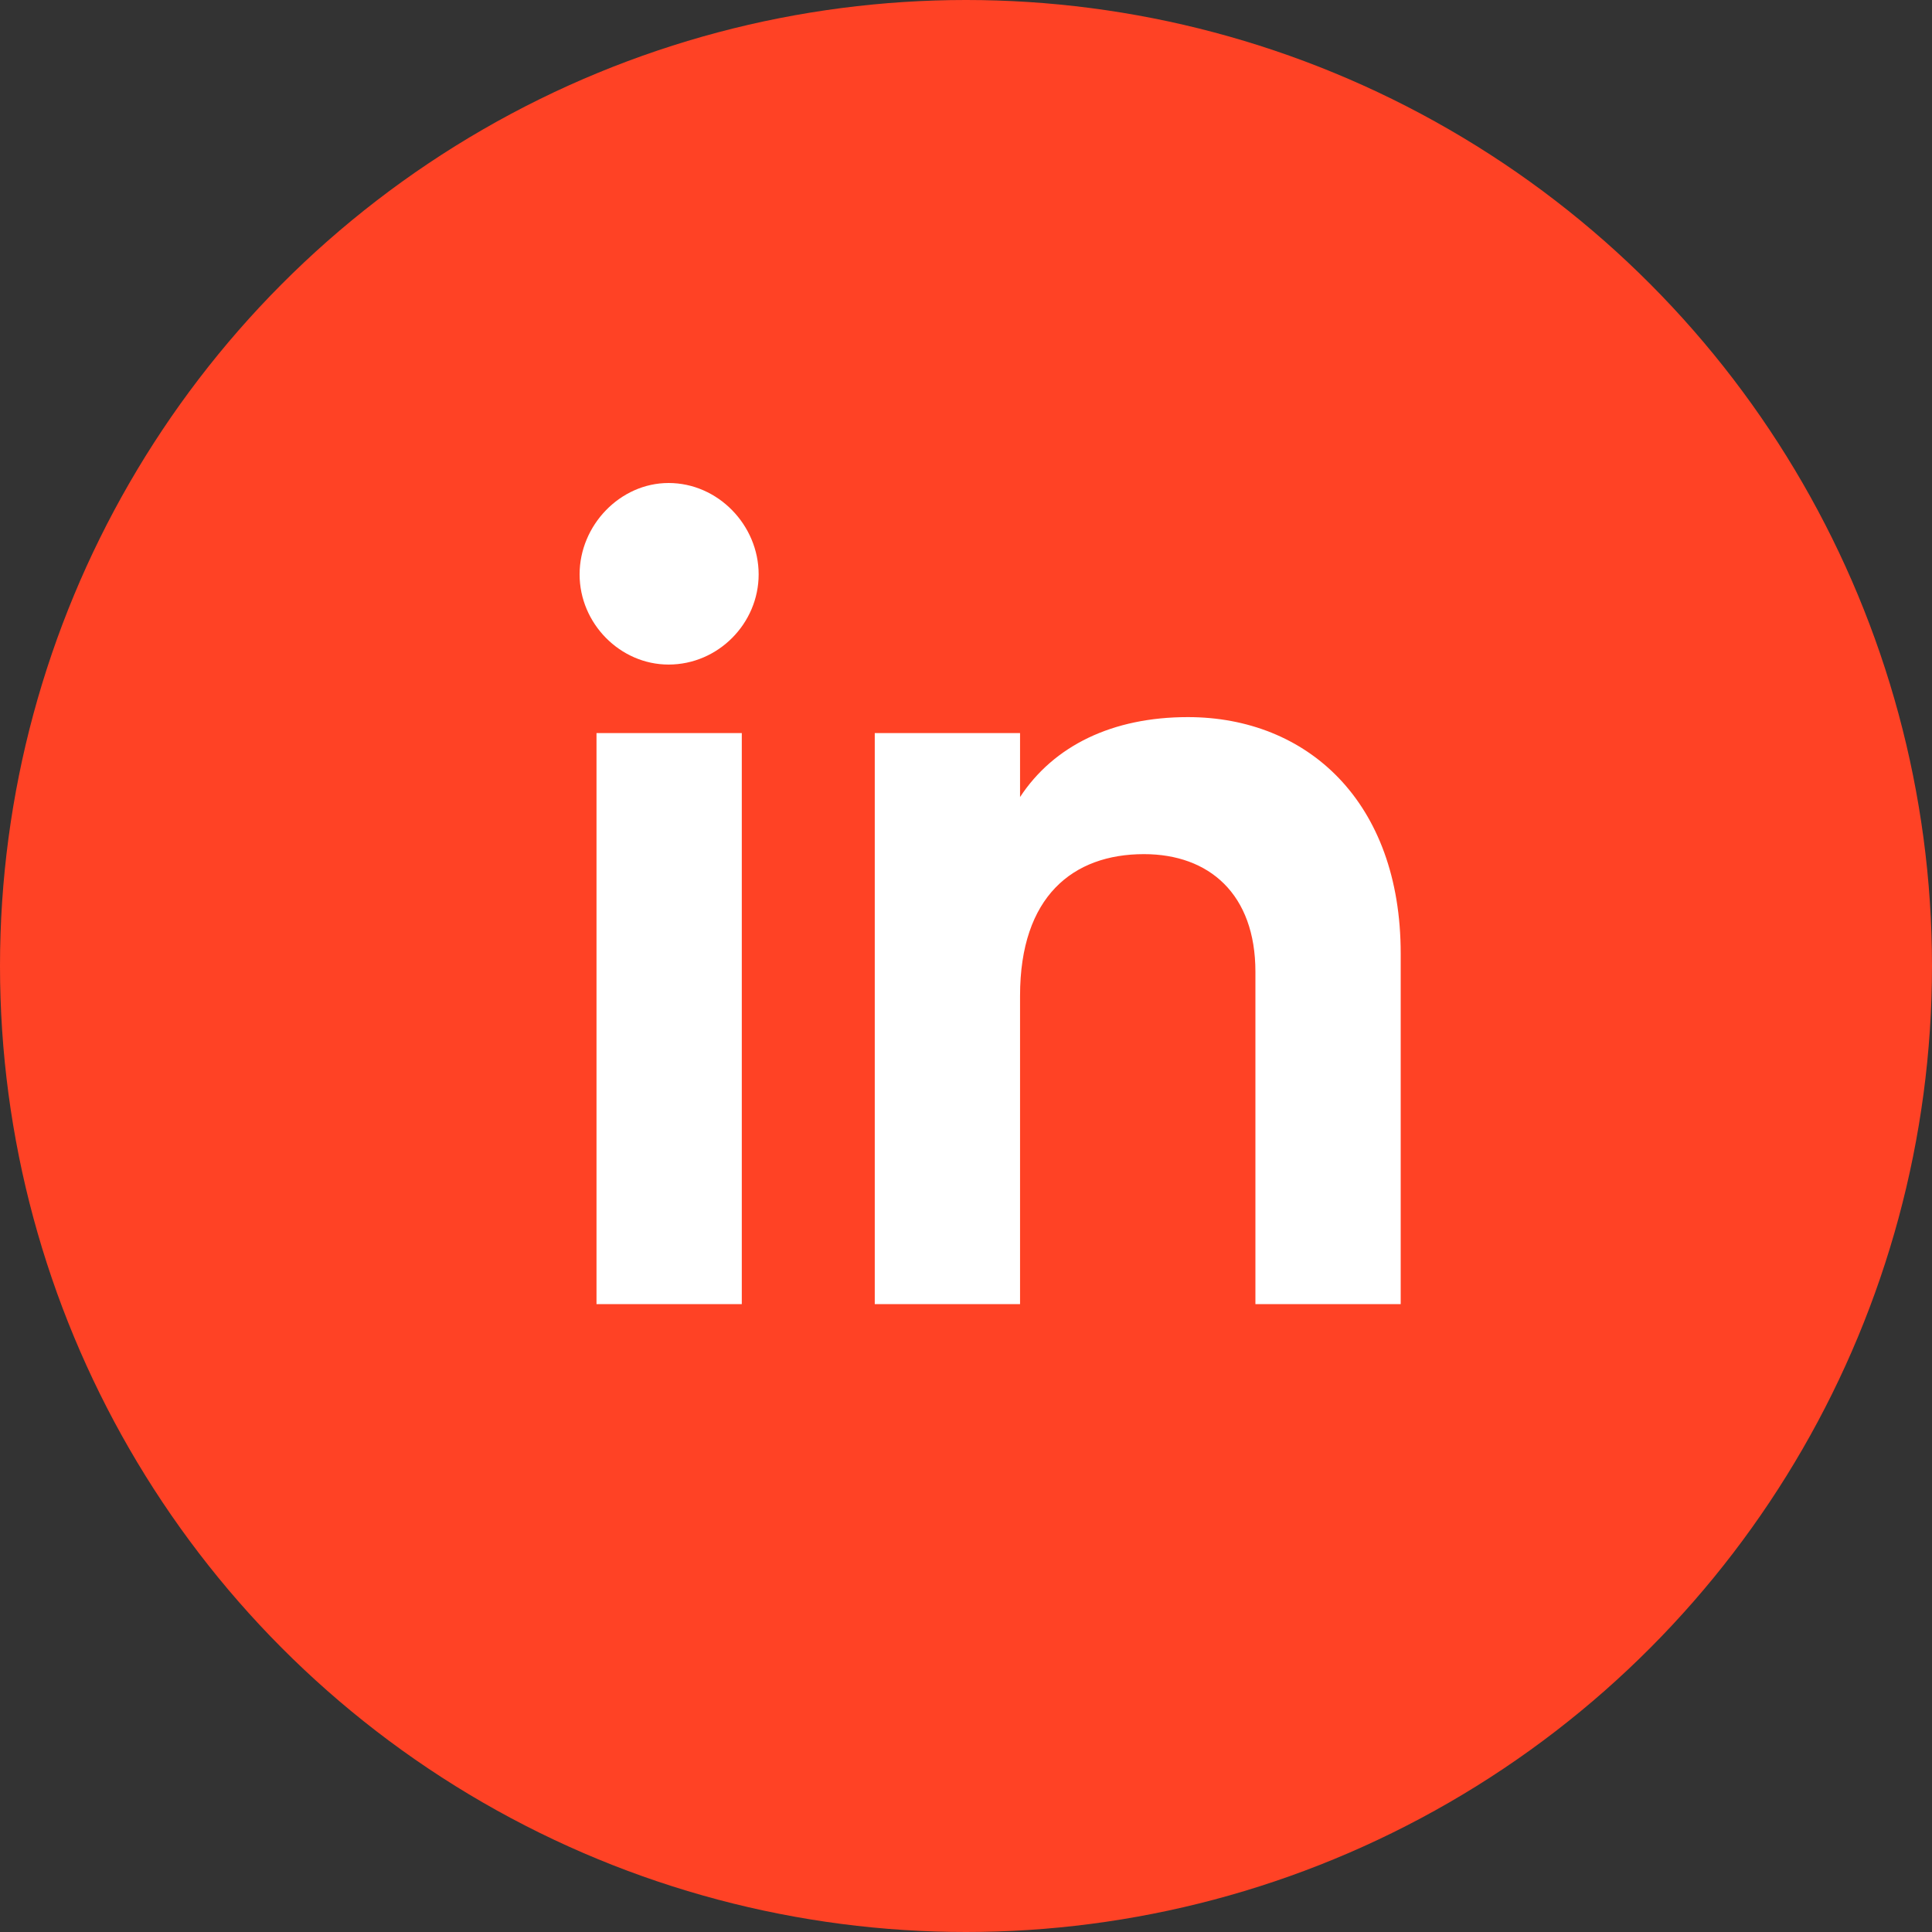
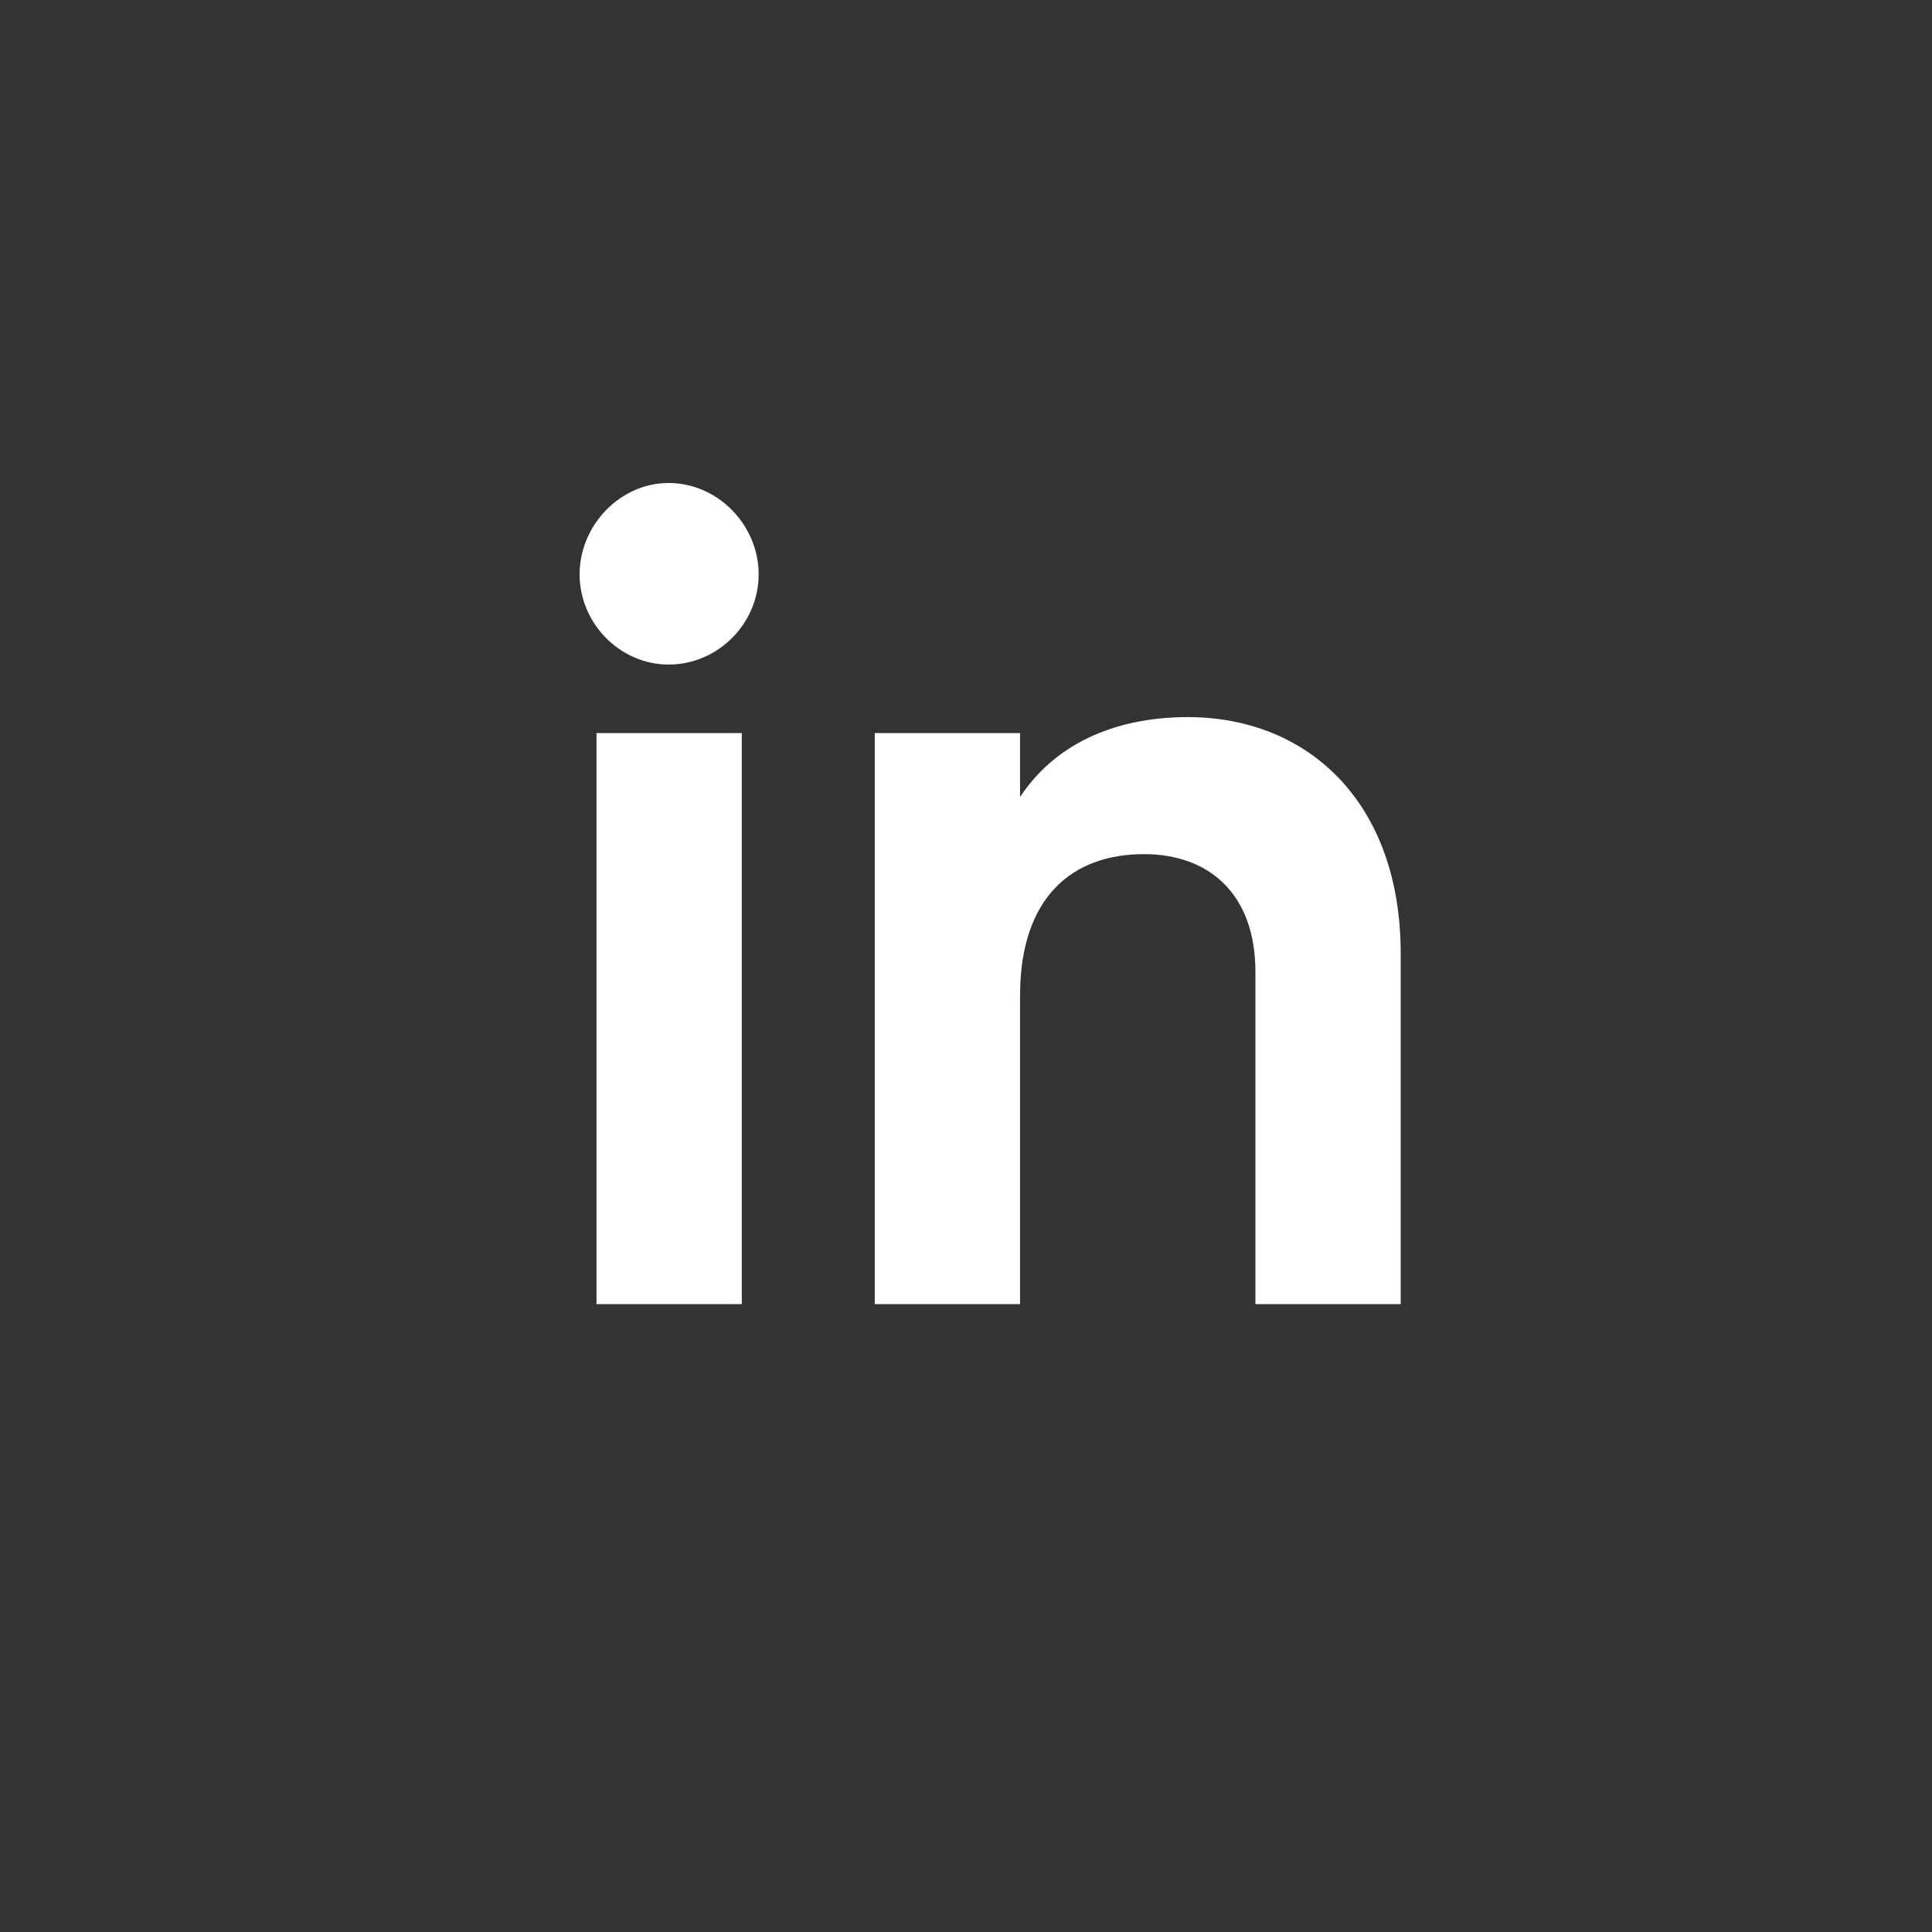
<svg xmlns="http://www.w3.org/2000/svg" width="40" height="40" viewBox="0 0 40 40" fill="none">
  <rect x="0" y="0" width="40" height="40" fill="#333333" stroke="none" />
-   <circle cx="20" cy="20" r="20" fill="#FF4225" />
  <path d="M13.842 13.759C12.839 13.759 12 12.908 12 11.892C12 10.875 12.839 10 13.842 10C14.868 10 15.707 10.875 15.707 11.892C15.707 12.908 14.868 13.759 13.842 13.759ZM12.35 27V15.178H15.358V27H12.35Z" fill="white" />
  <path d="M24.593 14.847C27.065 14.847 29 16.597 29 19.741V27H25.992V20.12C25.992 18.512 25.036 17.684 23.684 17.684C22.215 17.684 21.119 18.559 21.119 20.616V27H18.111V15.178H21.119V16.502C21.818 15.438 23.031 14.847 24.593 14.847Z" fill="white" />
</svg>